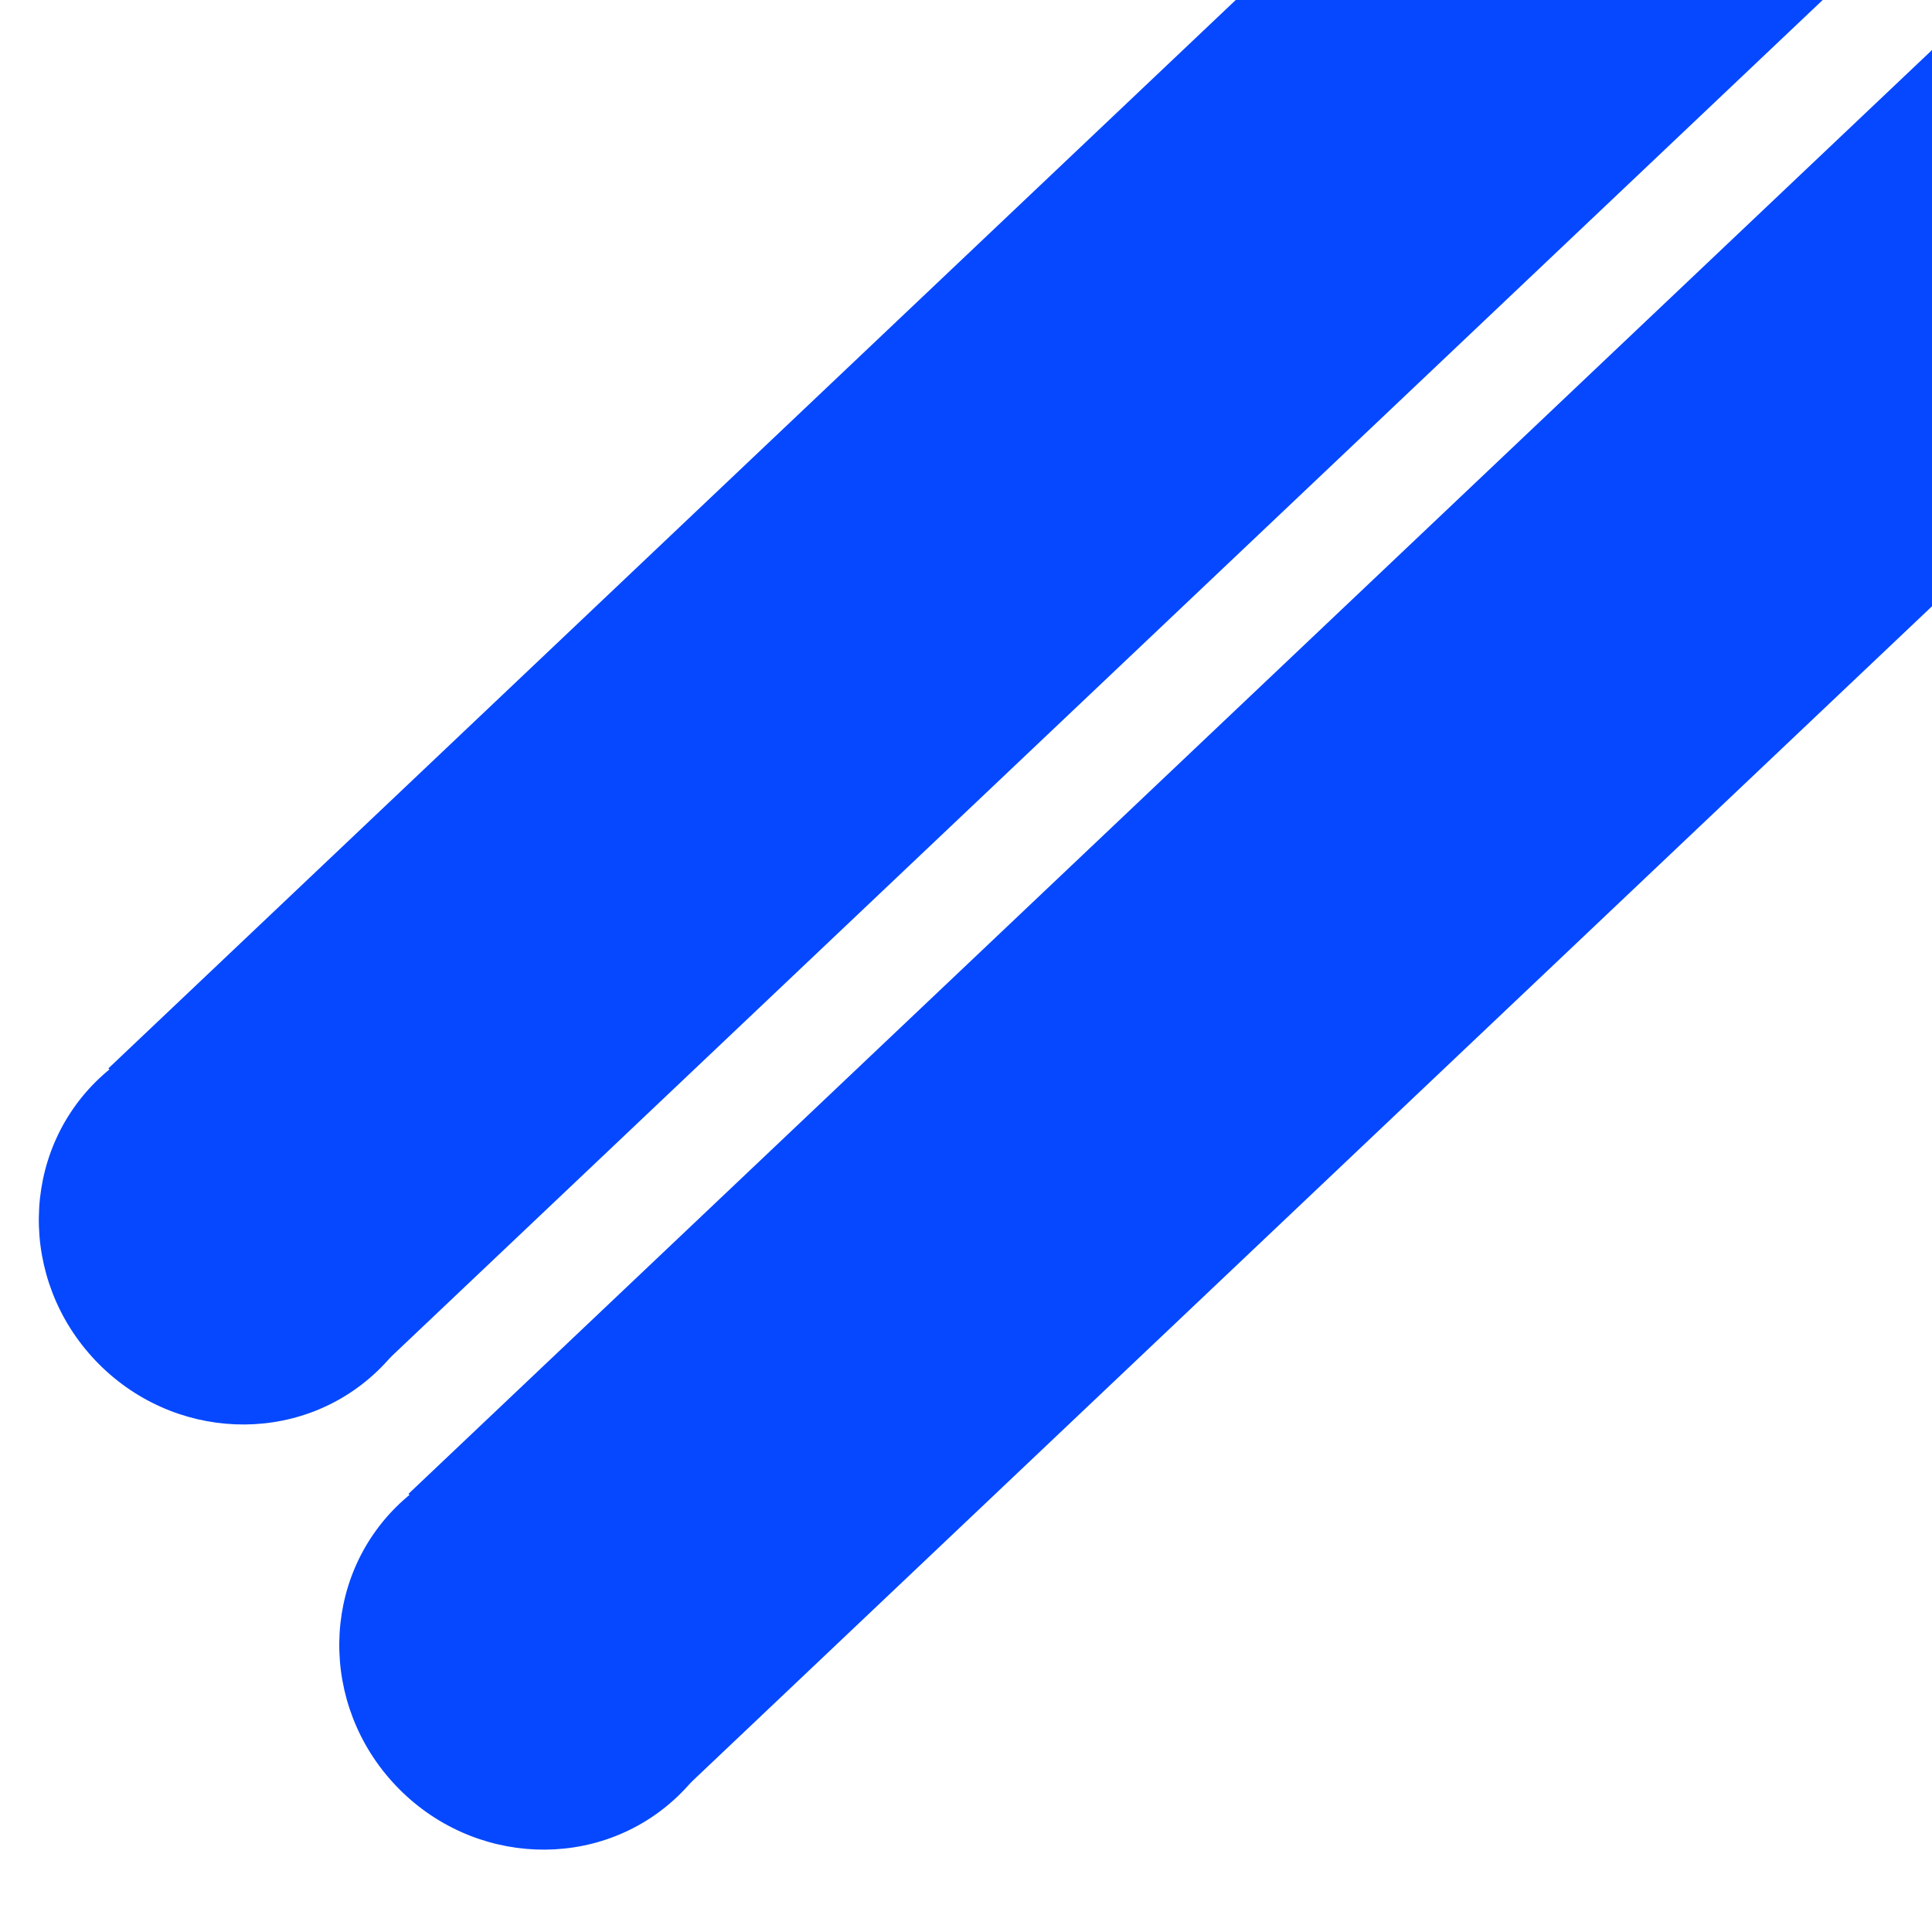
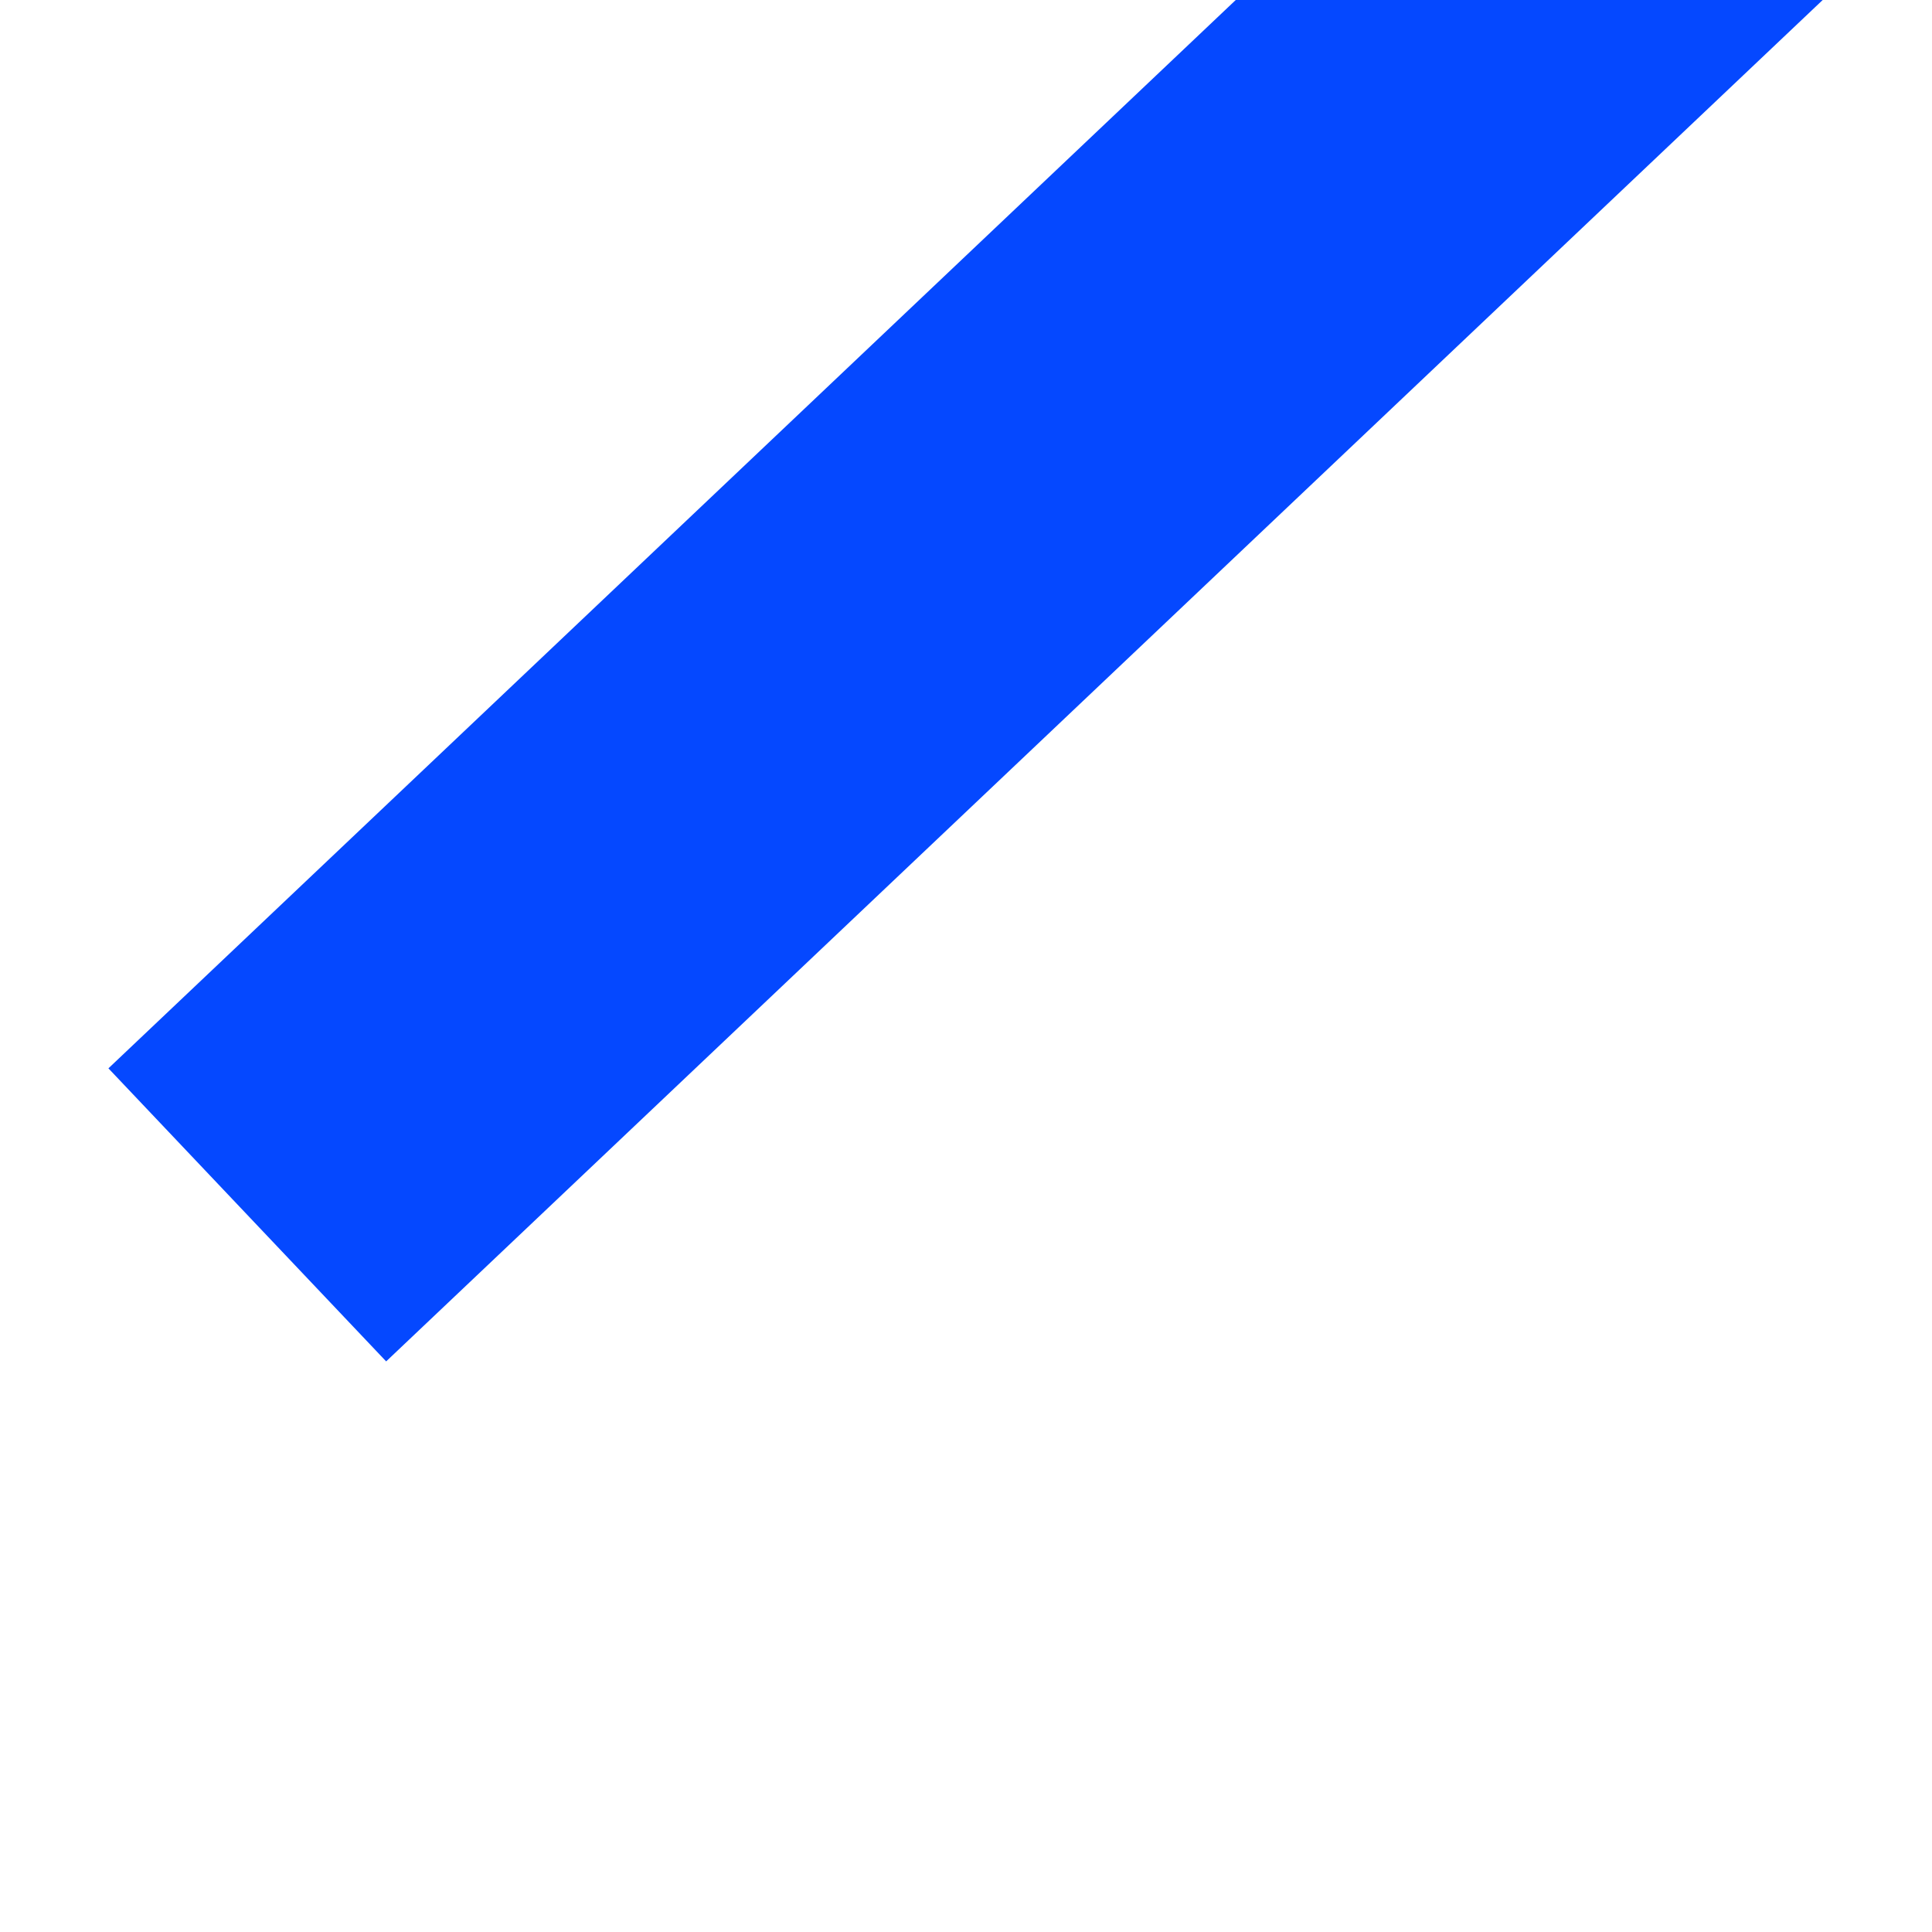
<svg xmlns="http://www.w3.org/2000/svg" width="1000" zoomAndPan="magnify" viewBox="0 0 750 750" height="1000" preserveAspectRatio="xMidYMid meet">
  <defs>
    <clipPath id="4d3df417d1">
      <path d="M 15 398 L 170 398 L 170 553 L 15 553 Z M 15 398 " />
    </clipPath>
    <clipPath id="05037cc732">
      <path d="M 201.633 479.992 L 90.879 584.953 L -16.953 471.168 L 93.805 366.211 Z M 201.633 479.992 " />
    </clipPath>
    <clipPath id="89fa3ab565">
-       <path d="M 146.258 532.473 C 176.84 503.488 177.5 454.523 147.727 423.109 C 117.957 391.695 69.027 389.727 38.445 418.711 C 7.859 447.691 7.203 496.656 36.973 528.07 C 66.746 559.484 115.672 561.457 146.258 532.473 Z M 146.258 532.473 " />
-     </clipPath>
+       </clipPath>
    <clipPath id="e842941353">
      <path d="M 42 0 L 750 0 L 750 529 L 42 529 Z M 42 0 " />
    </clipPath>
    <clipPath id="7aaf6ba0a6">
      <path d="M 898.695 -181.129 L 149.758 528.629 L 41.945 414.867 L 790.883 -294.895 Z M 898.695 -181.129 " />
    </clipPath>
    <clipPath id="54294e1317">
      <path d="M 131 563 L 287 563 L 287 719 L 131 719 Z M 131 563 " />
    </clipPath>
    <clipPath id="3435b15ce7">
      <path d="M 318.266 645.035 L 207.512 749.996 L 99.68 636.215 L 210.434 531.254 Z M 318.266 645.035 " />
    </clipPath>
    <clipPath id="9de04d463b">
-       <path d="M 262.887 697.516 C 293.473 668.531 294.133 619.57 264.359 588.156 C 234.59 556.738 185.66 554.77 155.078 583.754 C 124.492 612.738 123.832 661.699 153.605 693.117 C 183.375 724.531 232.305 726.5 262.887 697.516 Z M 262.887 697.516 " />
-     </clipPath>
+       </clipPath>
    <clipPath id="5e933608ef">
-       <path d="M 158 16 L 750 16 L 750 694 L 158 694 Z M 158 16 " />
-     </clipPath>
+       </clipPath>
    <clipPath id="77056e5a3e">
      <path d="M 860.375 130.758 L 266.383 693.676 L 158.57 579.914 L 752.562 16.992 Z M 860.375 130.758 " />
    </clipPath>
  </defs>
  <g id="84998d1c0b">
    <g clip-rule="nonzero" clip-path="url(#4d3df417d1)">
      <g clip-rule="nonzero" clip-path="url(#05037cc732)">
        <g clip-rule="nonzero" clip-path="url(#89fa3ab565)">
-           <path style=" stroke:none;fill-rule:nonzero;fill:#0548ff;fill-opacity:1;" d="M 201.633 479.992 L 90.879 584.953 L -16.953 471.168 L 93.805 366.211 Z M 201.633 479.992 " />
-         </g>
+           </g>
      </g>
    </g>
    <g clip-rule="nonzero" clip-path="url(#e842941353)">
      <g clip-rule="nonzero" clip-path="url(#7aaf6ba0a6)">
        <path style=" stroke:none;fill-rule:nonzero;fill:#0548ff;fill-opacity:1;" d="M 898.695 -181.129 L 149.902 528.492 L 42.09 414.73 L 790.883 -294.895 Z M 898.695 -181.129 " />
      </g>
    </g>
    <g clip-rule="nonzero" clip-path="url(#54294e1317)">
      <g clip-rule="nonzero" clip-path="url(#3435b15ce7)">
        <g clip-rule="nonzero" clip-path="url(#9de04d463b)">
          <path style=" stroke:none;fill-rule:nonzero;fill:#0548ff;fill-opacity:1;" d="M 318.266 645.035 L 207.512 749.996 L 99.68 636.215 L 210.434 531.254 Z M 318.266 645.035 " />
        </g>
      </g>
    </g>
    <g clip-rule="nonzero" clip-path="url(#5e933608ef)">
      <g clip-rule="nonzero" clip-path="url(#77056e5a3e)">
-         <path style=" stroke:none;fill-rule:nonzero;fill:#0548ff;fill-opacity:1;" d="M 860.375 130.758 L 266.23 693.824 L 158.418 580.059 L 752.562 16.992 Z M 860.375 130.758 " />
-       </g>
+         </g>
    </g>
  </g>
</svg>